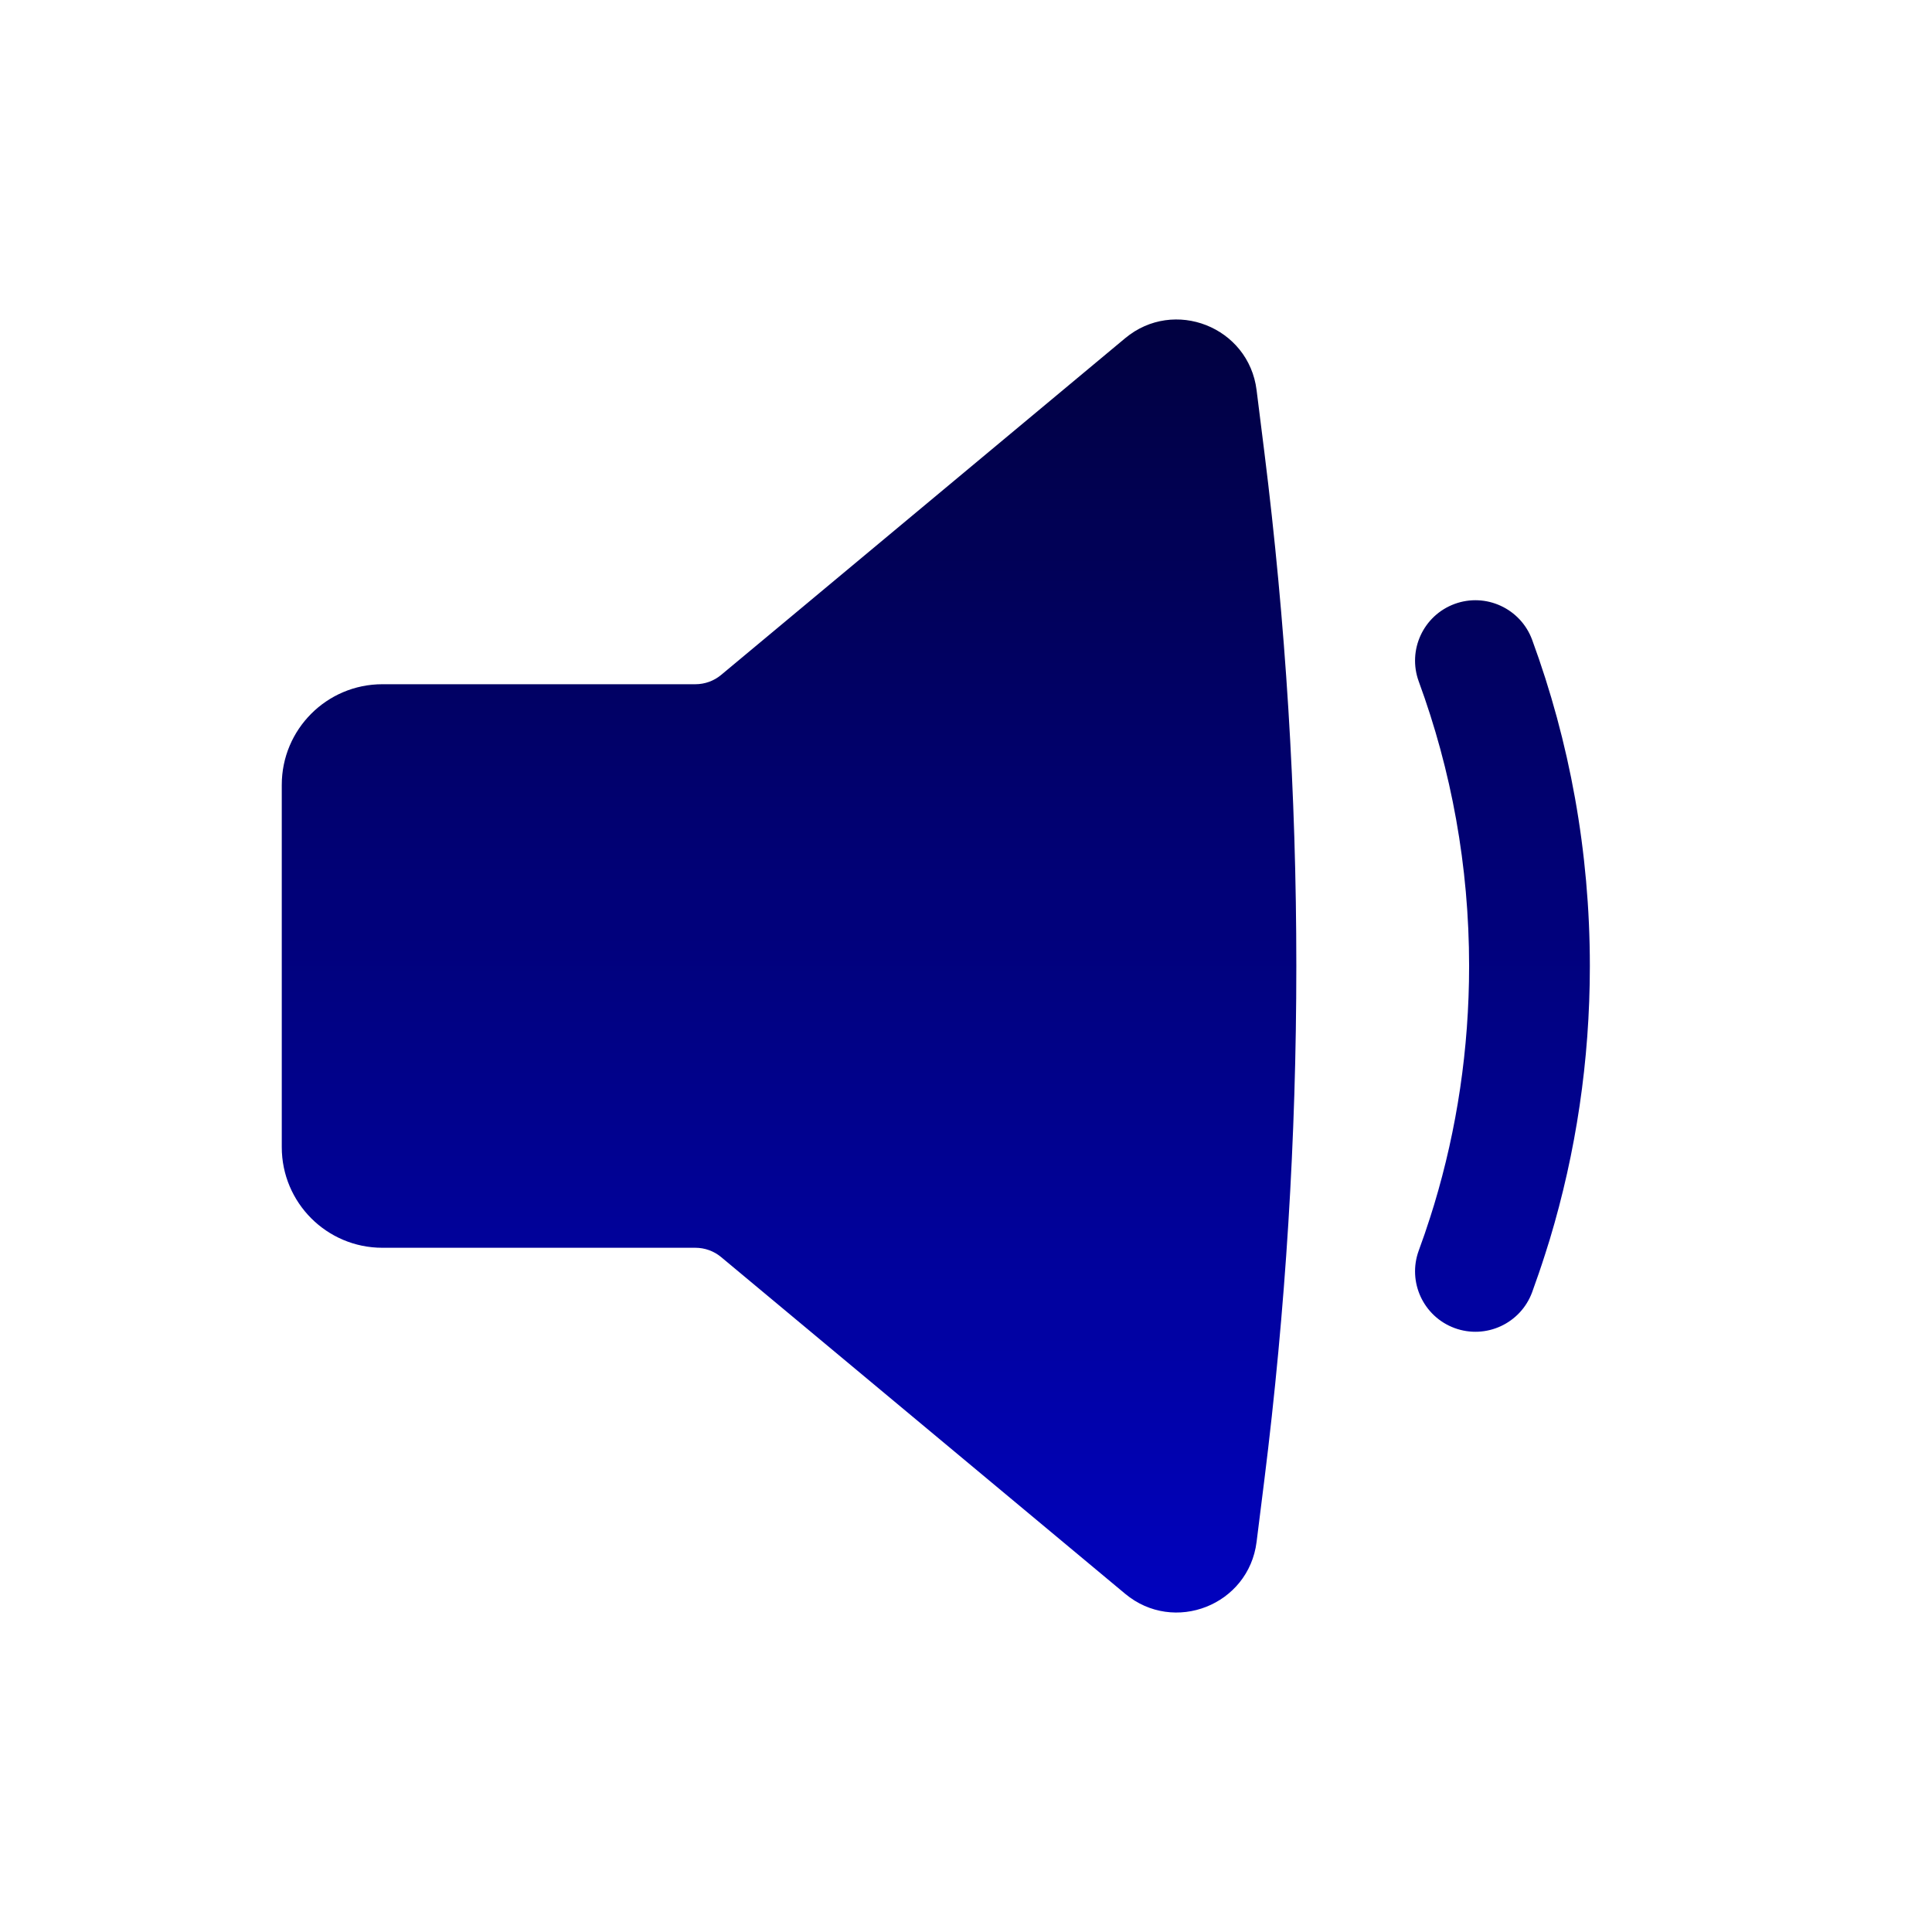
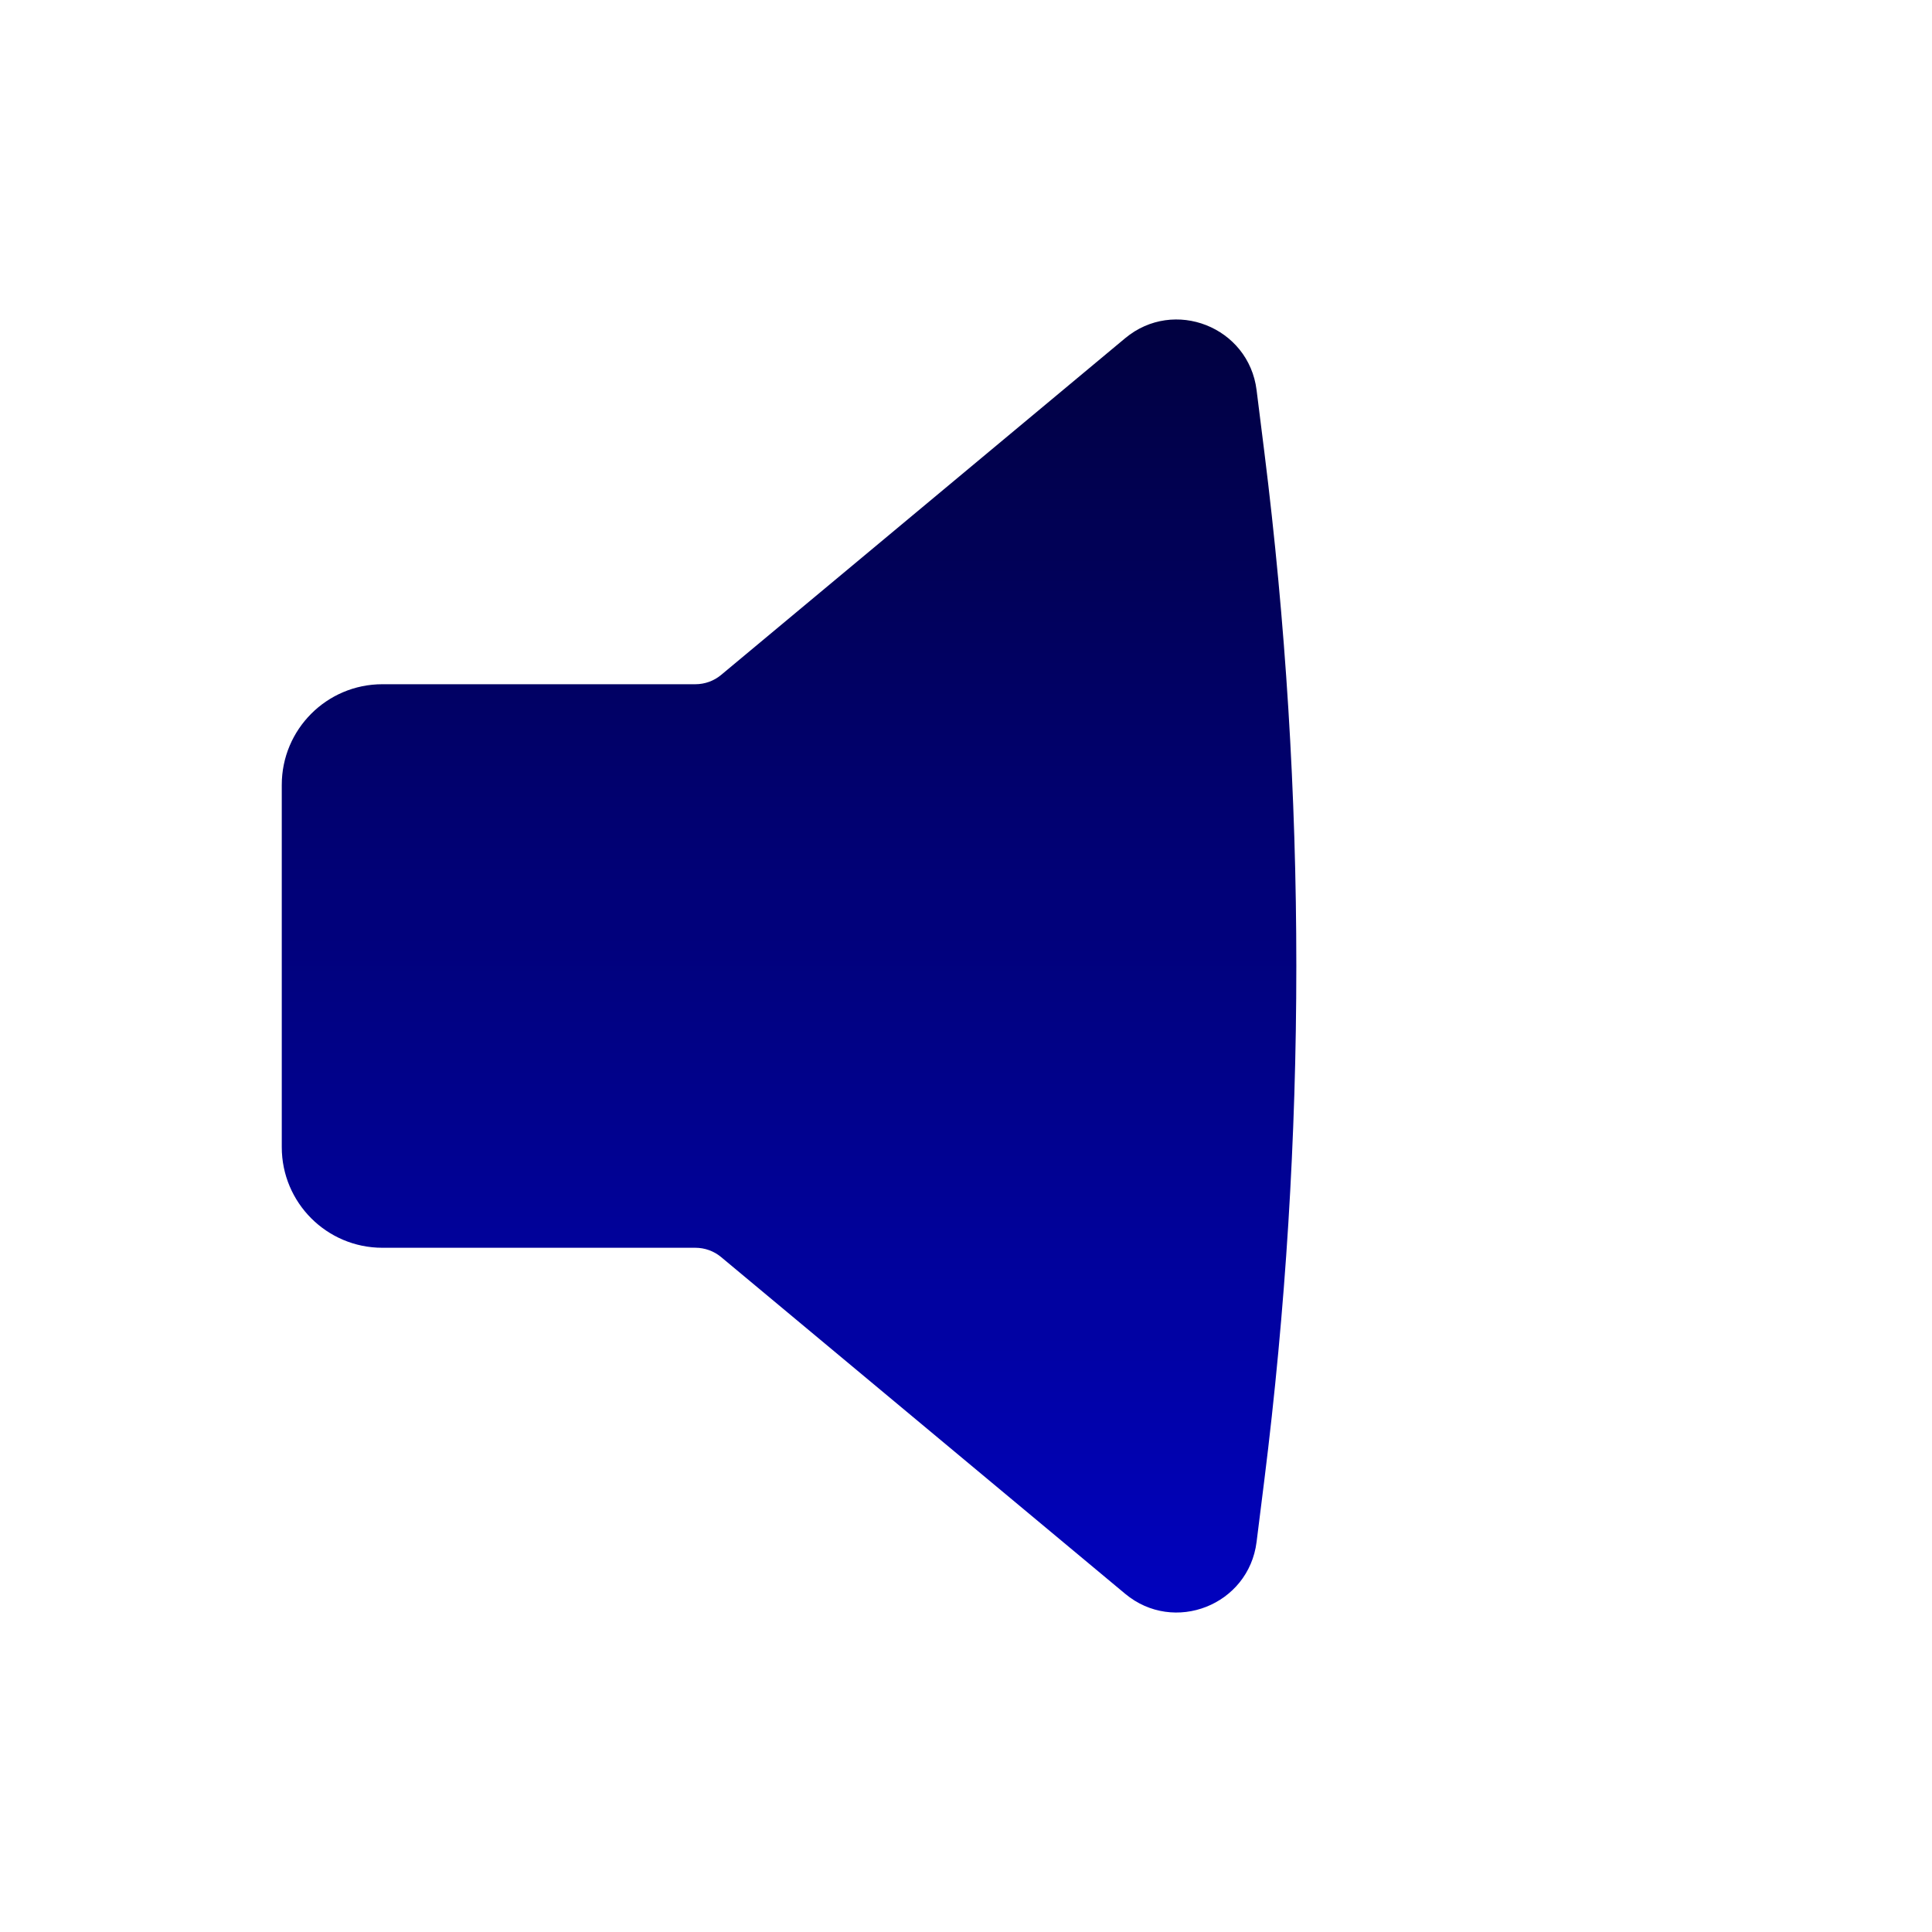
<svg xmlns="http://www.w3.org/2000/svg" width="32" height="32" viewBox="0 0 32 32" fill="none">
  <path d="M18.636 5.602C19.446 4.927 20.682 5.415 20.813 6.461L20.941 7.483C21.648 13.139 21.648 18.861 20.941 24.517L20.813 25.539C20.682 26.585 19.446 27.073 18.636 26.398L11.944 20.821C11.824 20.721 11.673 20.667 11.517 20.667H6.333C5.413 20.667 4.667 19.921 4.667 19V13C4.667 12.08 5.413 11.333 6.333 11.333H11.517C11.673 11.333 11.824 11.279 11.944 11.179L18.636 5.602Z" fill="url(#paint0_linear_59_2205)" />
-   <path d="M25.377 10.597C25.186 10.079 24.611 9.813 24.093 10.003C23.575 10.194 23.309 10.768 23.499 11.287C24.038 12.755 24.333 14.342 24.333 16C24.333 17.376 24.131 18.702 23.754 19.952C23.733 20.021 23.711 20.091 23.689 20.16C23.63 20.346 23.566 20.531 23.499 20.713C23.309 21.232 23.575 21.806 24.093 21.997C24.611 22.187 25.186 21.922 25.377 21.403C25.453 21.194 25.526 20.982 25.594 20.768C25.62 20.689 25.645 20.609 25.669 20.529C26.101 19.094 26.333 17.573 26.333 16C26.333 14.103 25.996 12.283 25.377 10.597Z" fill="url(#paint1_linear_59_2205)" />
  <defs>
    <linearGradient id="paint0_linear_59_2205" x1="15.5" y1="5.292" x2="15.5" y2="26.709" gradientUnits="userSpaceOnUse">
      <stop stop-color="#010140" />
      <stop offset="1" stop-color="#0102BE" />
    </linearGradient>
    <linearGradient id="paint1_linear_59_2205" x1="15.5" y1="5.292" x2="15.5" y2="26.709" gradientUnits="userSpaceOnUse">
      <stop stop-color="#010140" />
      <stop offset="1" stop-color="#0102BE" />
    </linearGradient>
  </defs>
</svg>